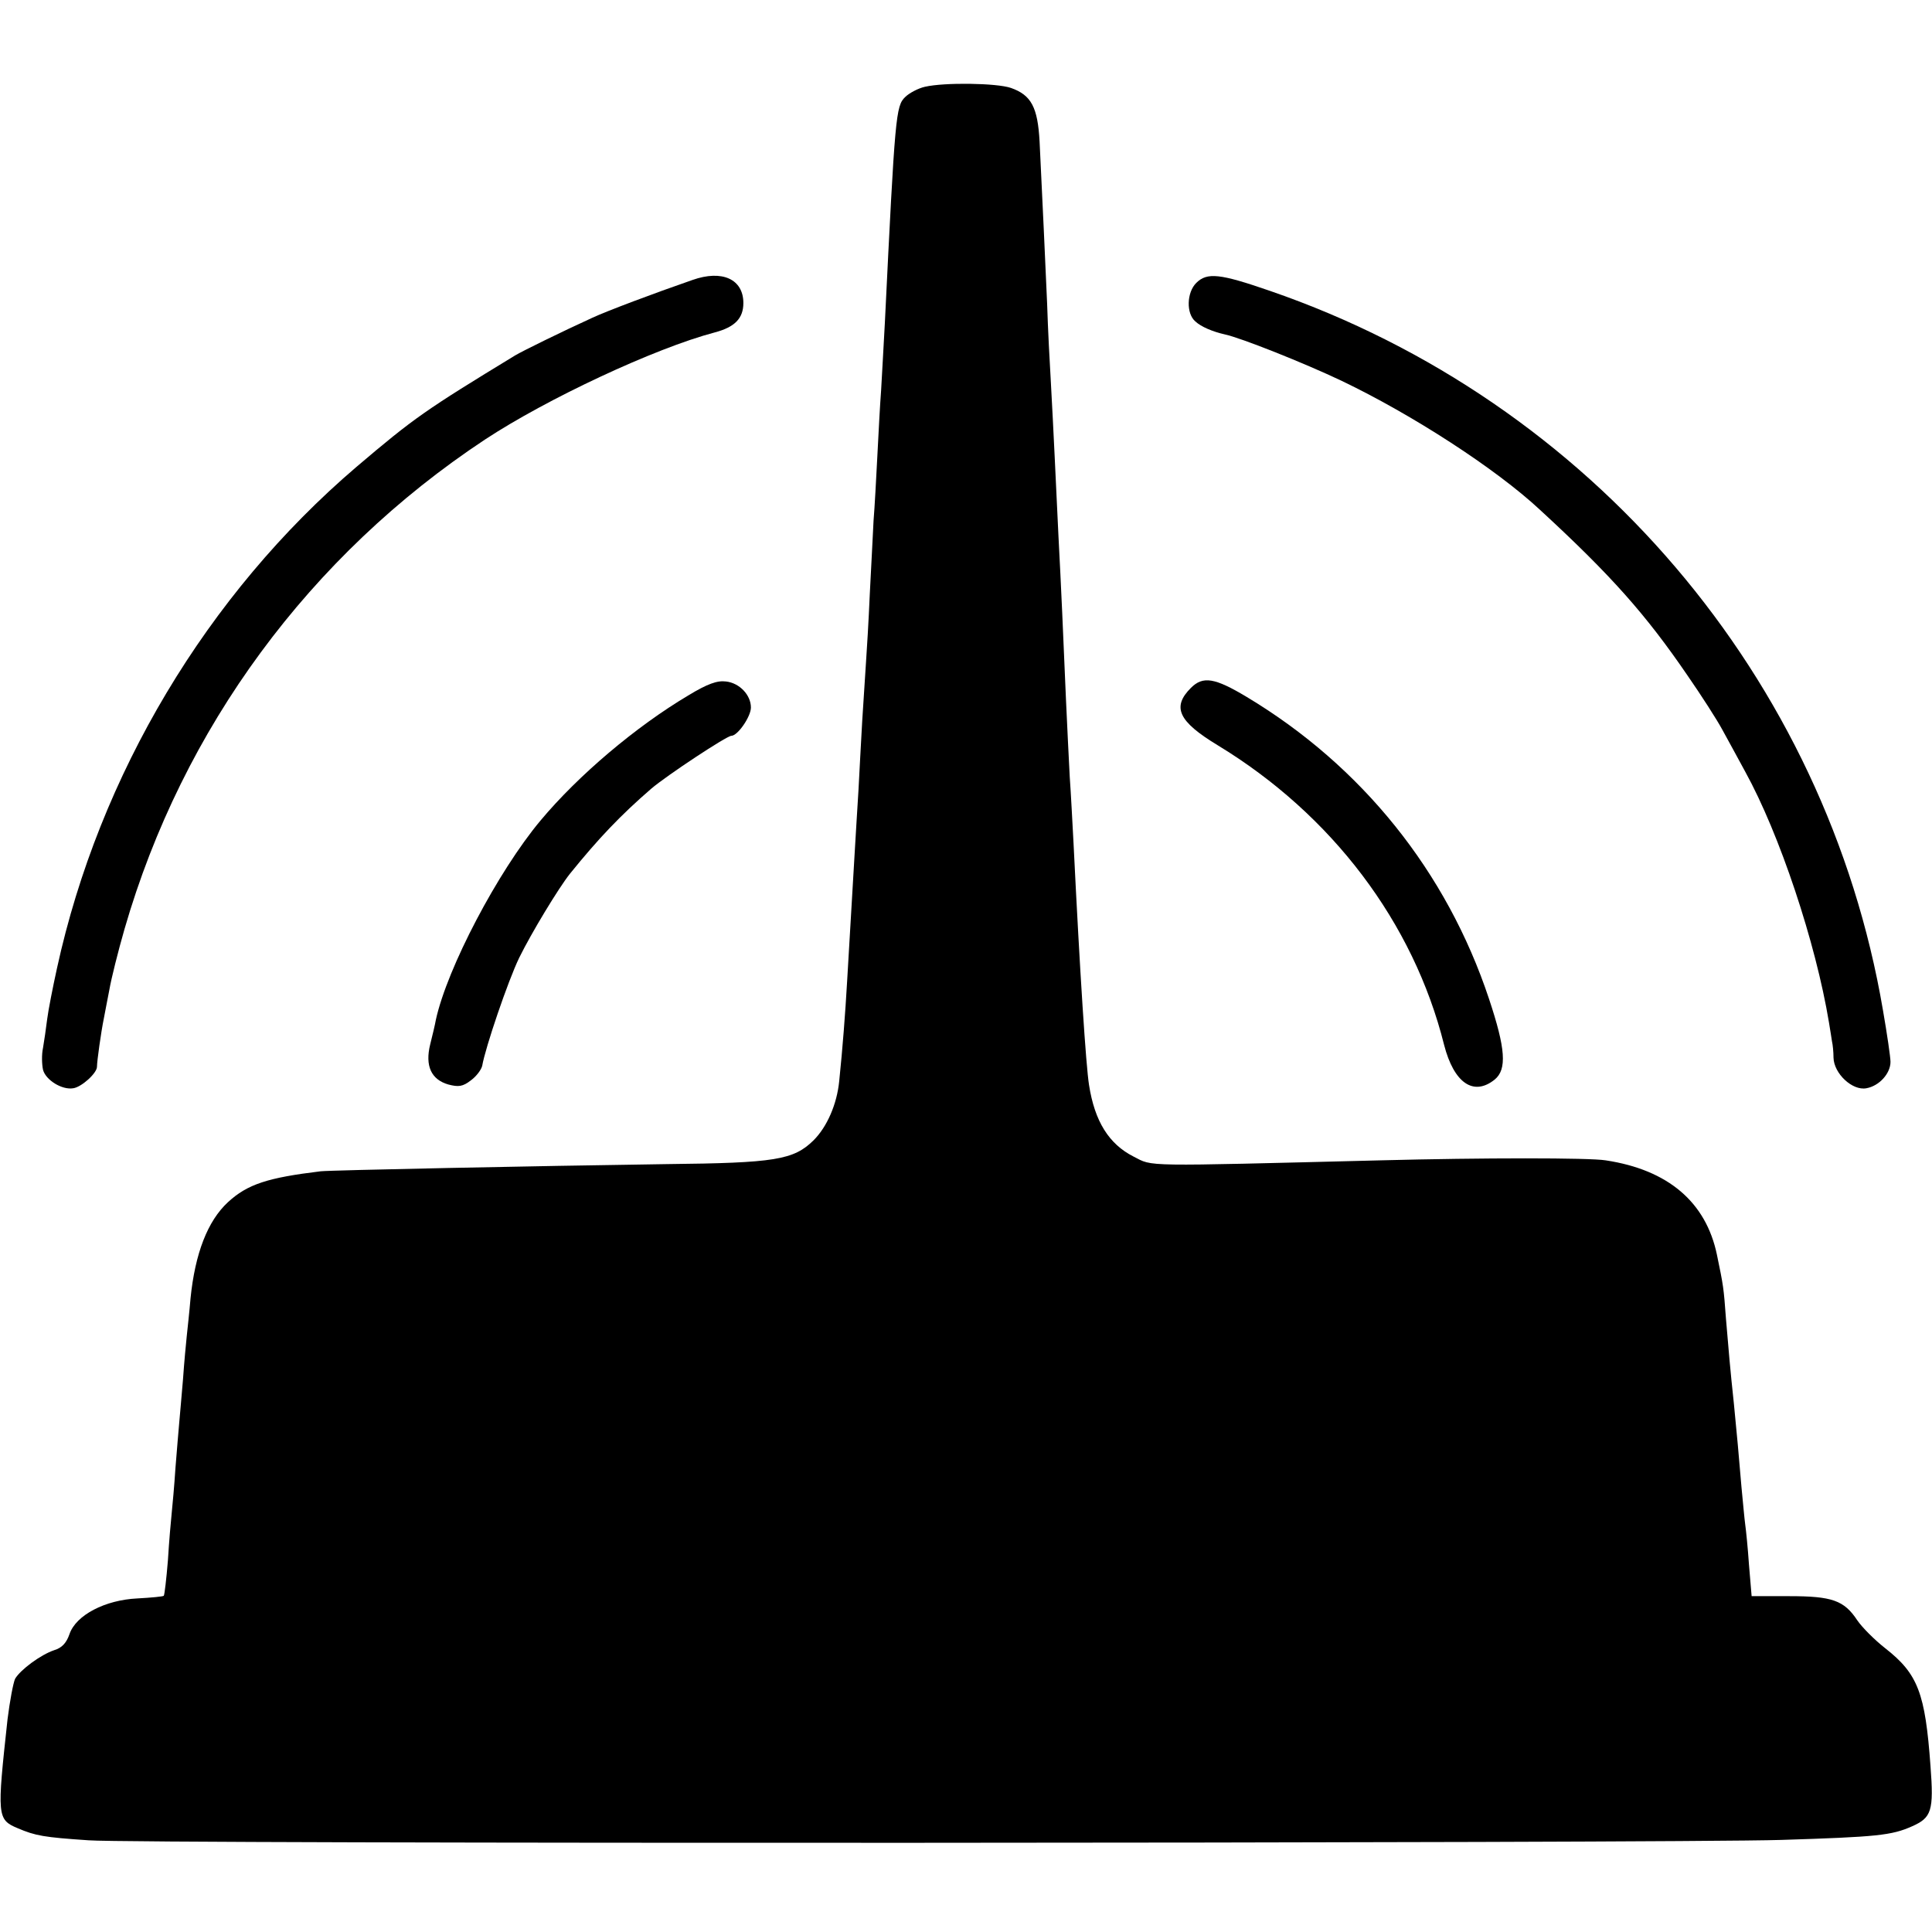
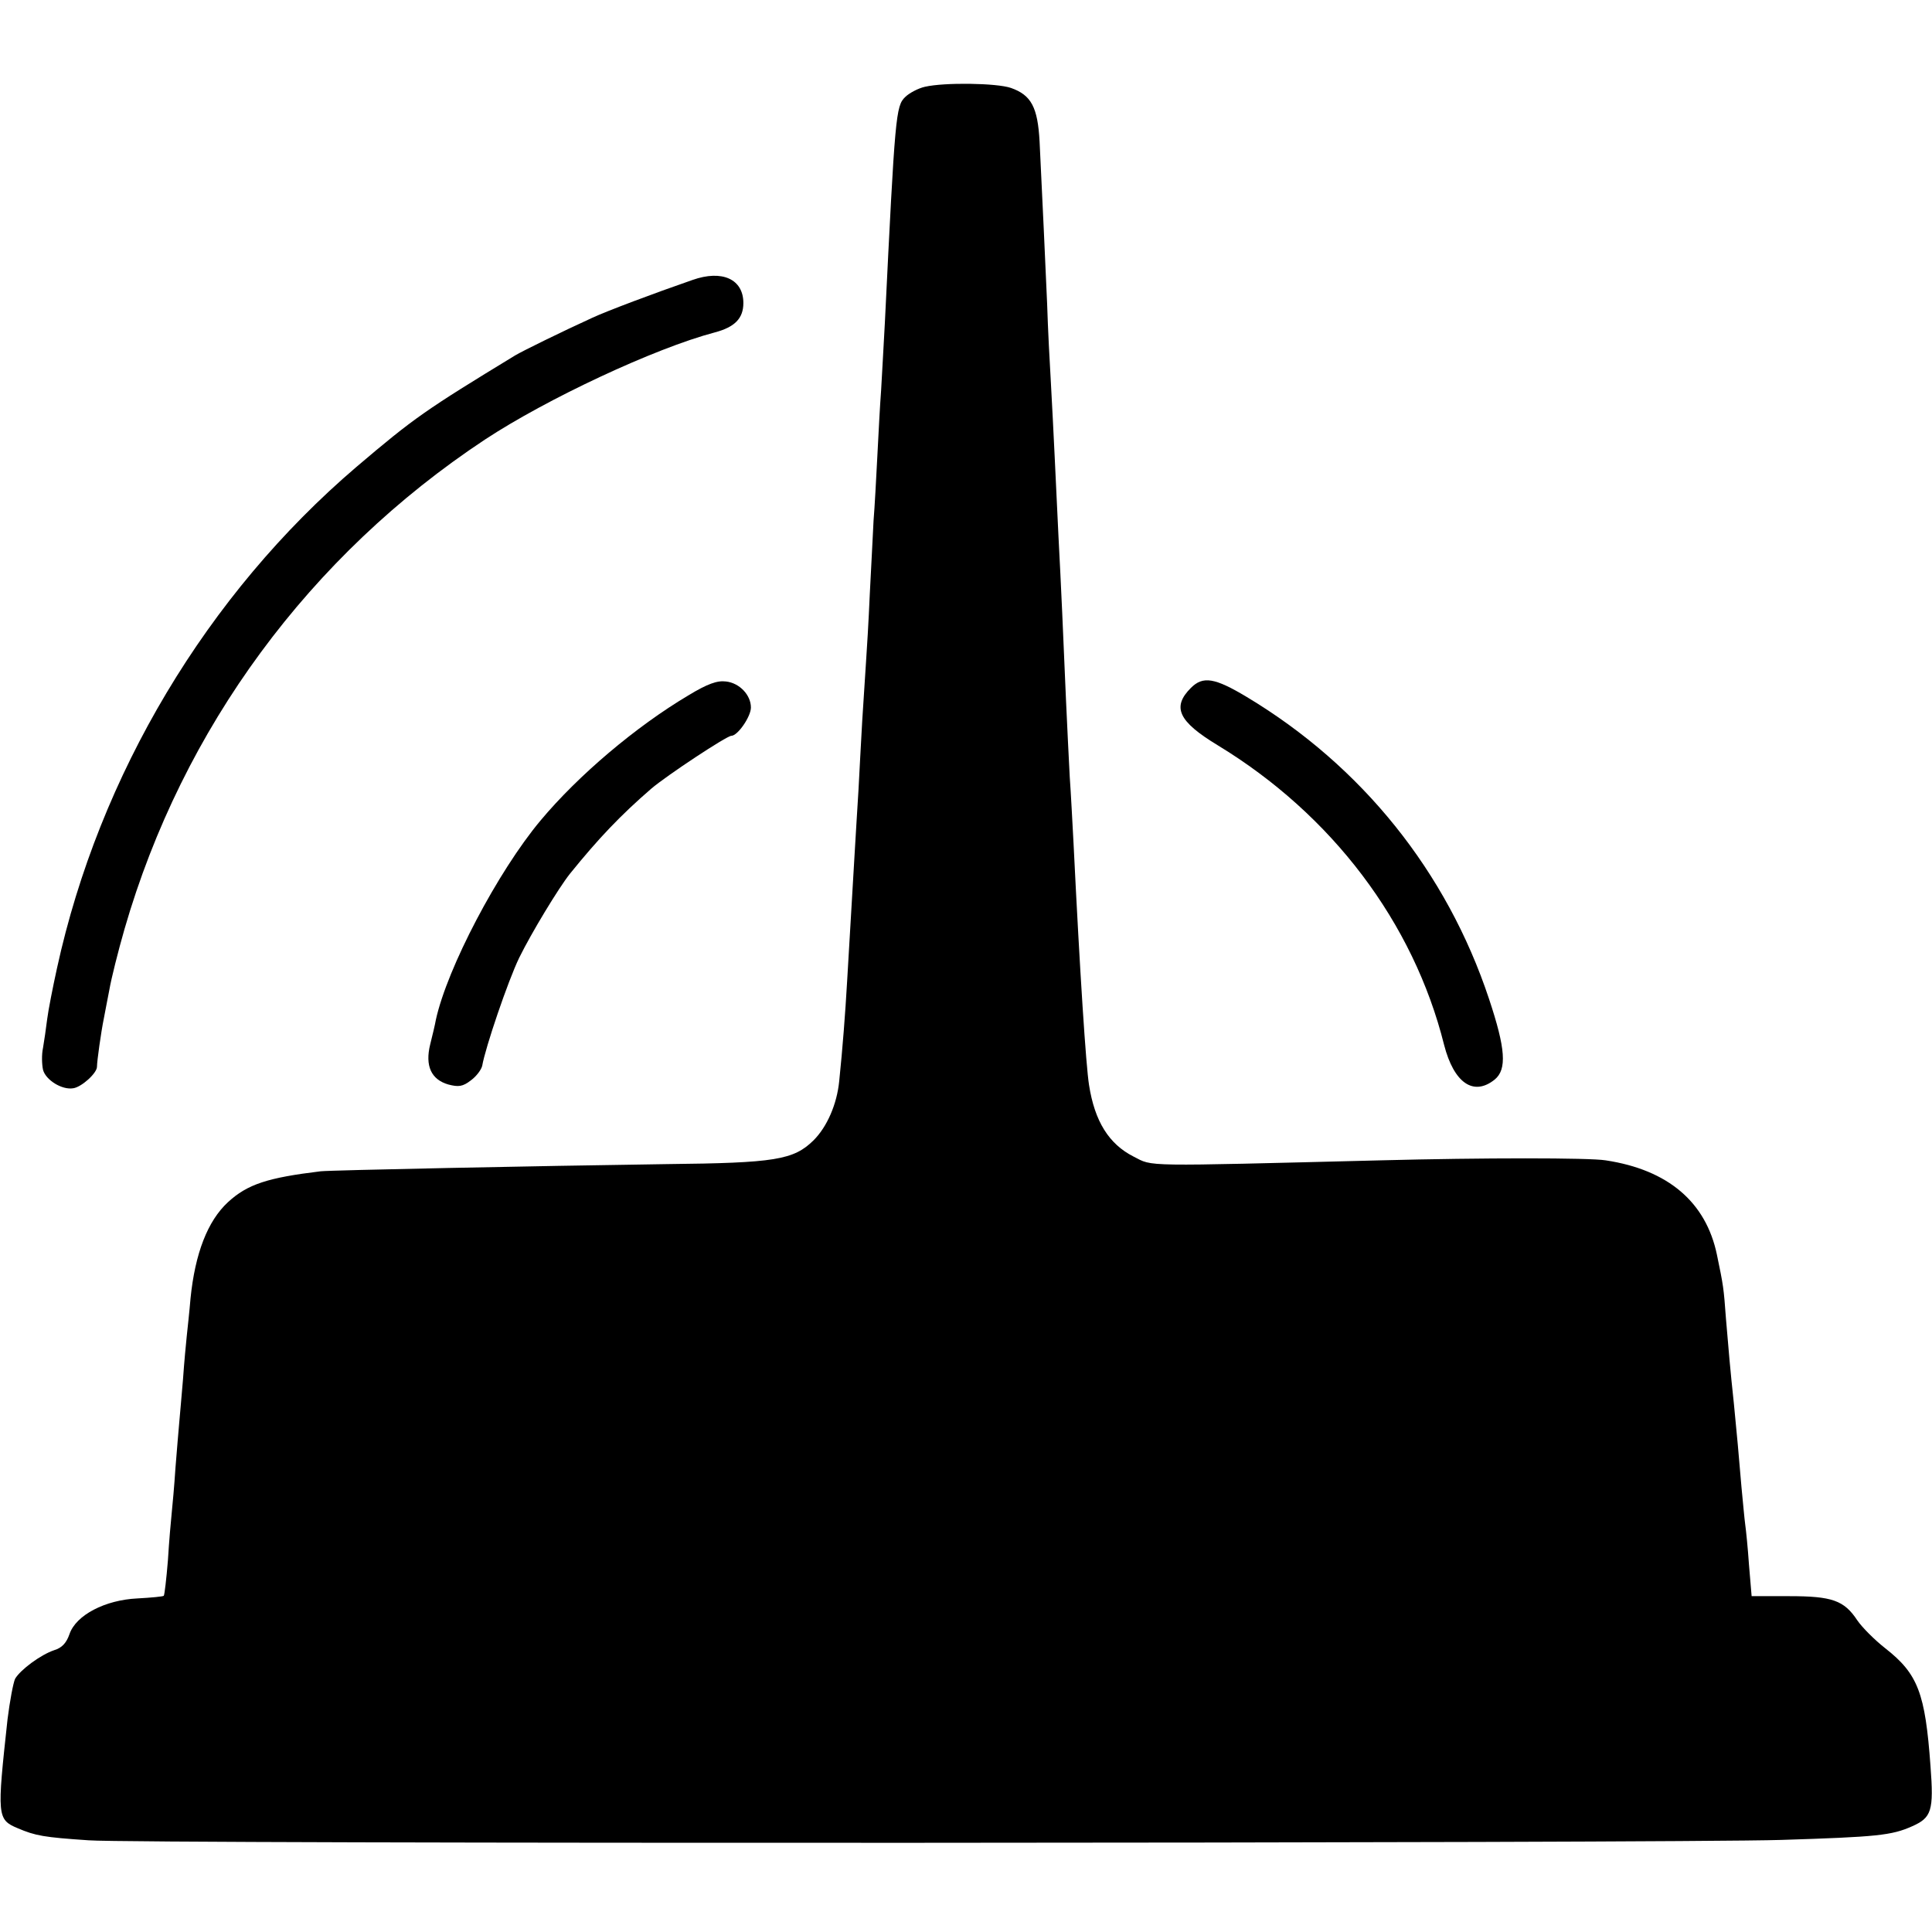
<svg xmlns="http://www.w3.org/2000/svg" version="1.0" width="512pt" height="512pt" viewBox="0 0 512 512" preserveAspectRatio="xMidYMid meet">
  <g transform="translate(0,512) scale(0.1,-0.1)" fill="#000000" stroke="none">
-     <path d="M2451 4890 c-18 -4 -42 -17 -52 -27 -25 -24 -27 -46 -54 -598 -3 -60 -8 -141 -10 -180 -3 -38 -7 -117 -10 -175 -3 -58 -7 -134 -10 -170 -2 -36 -6 -123 -10 -195 -3 -71 -8 -152 -10 -180 -2 -27 -6 -97 -10 -155 -3 -58 -8 -141 -10 -185 -3 -44 -7 -118 -10 -165 -3 -47 -7 -123 -10 -170 -3 -47 -7 -123 -10 -170 -5 -87 -12 -178 -21 -265 -6 -61 -32 -121 -68 -157 -53 -52 -102 -60 -389 -63 -351 -5 -886 -16 -917 -19 -140 -17 -194 -34 -246 -82 -54 -50 -87 -136 -99 -254 -3 -36 -8 -81 -10 -100 -2 -19 -7 -71 -10 -115 -4 -44 -8 -96 -10 -115 -2 -19 -6 -73 -10 -120 -3 -47 -8 -101 -10 -120 -2 -19 -7 -75 -10 -125 -4 -49 -9 -92 -11 -94 -2 -2 -33 -5 -70 -7 -85 -4 -163 -44 -180 -95 -8 -23 -20 -36 -40 -42 -36 -12 -90 -52 -104 -76 -5 -11 -14 -59 -20 -107 -28 -257 -28 -266 27 -289 47 -20 69 -24 188 -32 122 -10 4199 -8 4485 1 255 8 293 12 347 36 52 23 58 41 49 160 -14 193 -33 244 -120 312 -28 22 -61 55 -74 74 -35 53 -67 64 -180 64 l-100 0 -7 83 c-3 45 -8 93 -10 107 -2 14 -6 59 -10 100 -7 84 -12 139 -20 220 -10 93 -14 142 -21 225 -6 83 -7 88 -24 170 -29 139 -129 225 -295 250 -43 7 -326 7 -595 0 -642 -16 -603 -17 -656 10 -65 33 -103 93 -118 190 -8 50 -24 293 -41 640 -3 55 -7 134 -10 175 -2 41 -7 134 -10 205 -7 167 -13 303 -20 435 -3 58 -7 152 -10 210 -3 58 -7 146 -10 195 -3 50 -8 144 -10 210 -5 116 -12 265 -20 430 -5 91 -22 123 -76 142 -38 13 -176 15 -228 3z" />
+     <path d="M2451 4890 c-18 -4 -42 -17 -52 -27 -25 -24 -27 -46 -54 -598 -3 -60 -8 -141 -10 -180 -3 -38 -7 -117 -10 -175 -3 -58 -7 -134 -10 -170 -2 -36 -6 -123 -10 -195 -3 -71 -8 -152 -10 -180 -2 -27 -6 -97 -10 -155 -3 -58 -8 -141 -10 -185 -3 -44 -7 -118 -10 -165 -3 -47 -7 -123 -10 -170 -3 -47 -7 -123 -10 -170 -5 -87 -12 -178 -21 -265 -6 -61 -32 -121 -68 -157 -53 -52 -102 -60 -389 -63 -351 -5 -886 -16 -917 -19 -140 -17 -194 -34 -246 -82 -54 -50 -87 -136 -99 -254 -3 -36 -8 -81 -10 -100 -2 -19 -7 -71 -10 -115 -4 -44 -8 -96 -10 -115 -2 -19 -6 -73 -10 -120 -3 -47 -8 -101 -10 -120 -2 -19 -7 -75 -10 -125 -4 -49 -9 -92 -11 -94 -2 -2 -33 -5 -70 -7 -85 -4 -163 -44 -180 -95 -8 -23 -20 -36 -40 -42 -36 -12 -90 -52 -104 -76 -5 -11 -14 -59 -20 -107 -28 -257 -28 -266 27 -289 47 -20 69 -24 188 -32 122 -10 4199 -8 4485 1 255 8 293 12 347 36 52 23 58 41 49 160 -14 193 -33 244 -120 312 -28 22 -61 55 -74 74 -35 53 -67 64 -180 64 l-100 0 -7 83 c-3 45 -8 93 -10 107 -2 14 -6 59 -10 100 -7 84 -12 139 -20 220 -10 93 -14 142 -21 225 -6 83 -7 88 -24 170 -29 139 -129 225 -295 250 -43 7 -326 7 -595 0 -642 -16 -603 -17 -656 10 -65 33 -103 93 -118 190 -8 50 -24 293 -41 640 -3 55 -7 134 -10 175 -2 41 -7 134 -10 205 -7 167 -13 303 -20 435 -3 58 -7 152 -10 210 -3 58 -7 146 -10 195 -3 50 -8 144 -10 210 -5 116 -12 265 -20 430 -5 91 -22 123 -76 142 -38 13 -176 15 -228 3" />
    <path d="M1835 4378 c-104 -36 -226 -82 -265 -100 -81 -37 -185 -88 -205 -100 -238 -145 -267 -165 -420 -295 -396 -338 -682 -816 -794 -1329 -11 -50 -23 -111 -26 -135 -3 -24 -8 -59 -11 -76 -4 -18 -3 -44 0 -58 7 -27 50 -54 80 -49 22 3 63 40 63 57 0 15 11 93 18 127 3 14 9 49 15 78 5 29 23 101 40 160 154 533 491 990 955 1297 164 108 450 242 609 284 53 14 76 37 76 78 0 63 -56 89 -135 61z" />
-     <path d="M3170 4370 c-25 -25 -27 -81 -2 -102 15 -14 46 -27 77 -34 43 -9 211 -76 310 -123 188 -90 409 -233 526 -342 189 -174 281 -278 391 -439 36 -52 78 -117 93 -145 15 -27 42 -77 60 -110 91 -165 187 -453 222 -665 3 -19 7 -42 8 -50 2 -8 4 -28 4 -43 1 -42 50 -88 87 -81 34 6 64 39 64 70 0 12 -9 74 -20 137 -150 881 -774 1613 -1624 1906 -133 46 -167 50 -196 21z" />
    <path d="M1824 3277 c-138 -82 -291 -211 -392 -332 -112 -134 -247 -390 -277 -528 -2 -12 -9 -41 -15 -65 -14 -57 3 -93 48 -106 27 -7 38 -6 60 11 15 11 28 29 30 39 8 47 68 224 98 286 33 67 104 184 134 222 76 94 134 155 216 226 41 35 200 140 212 140 17 0 52 51 52 75 0 33 -30 65 -66 69 -23 3 -49 -6 -100 -37z" />
    <path d="M3156 3297 c-51 -51 -33 -89 71 -152 303 -184 519 -470 600 -794 26 -101 78 -137 134 -92 33 27 29 82 -15 214 -112 337 -337 617 -642 800 -85 51 -116 56 -148 24z" />
  </g>
</svg>